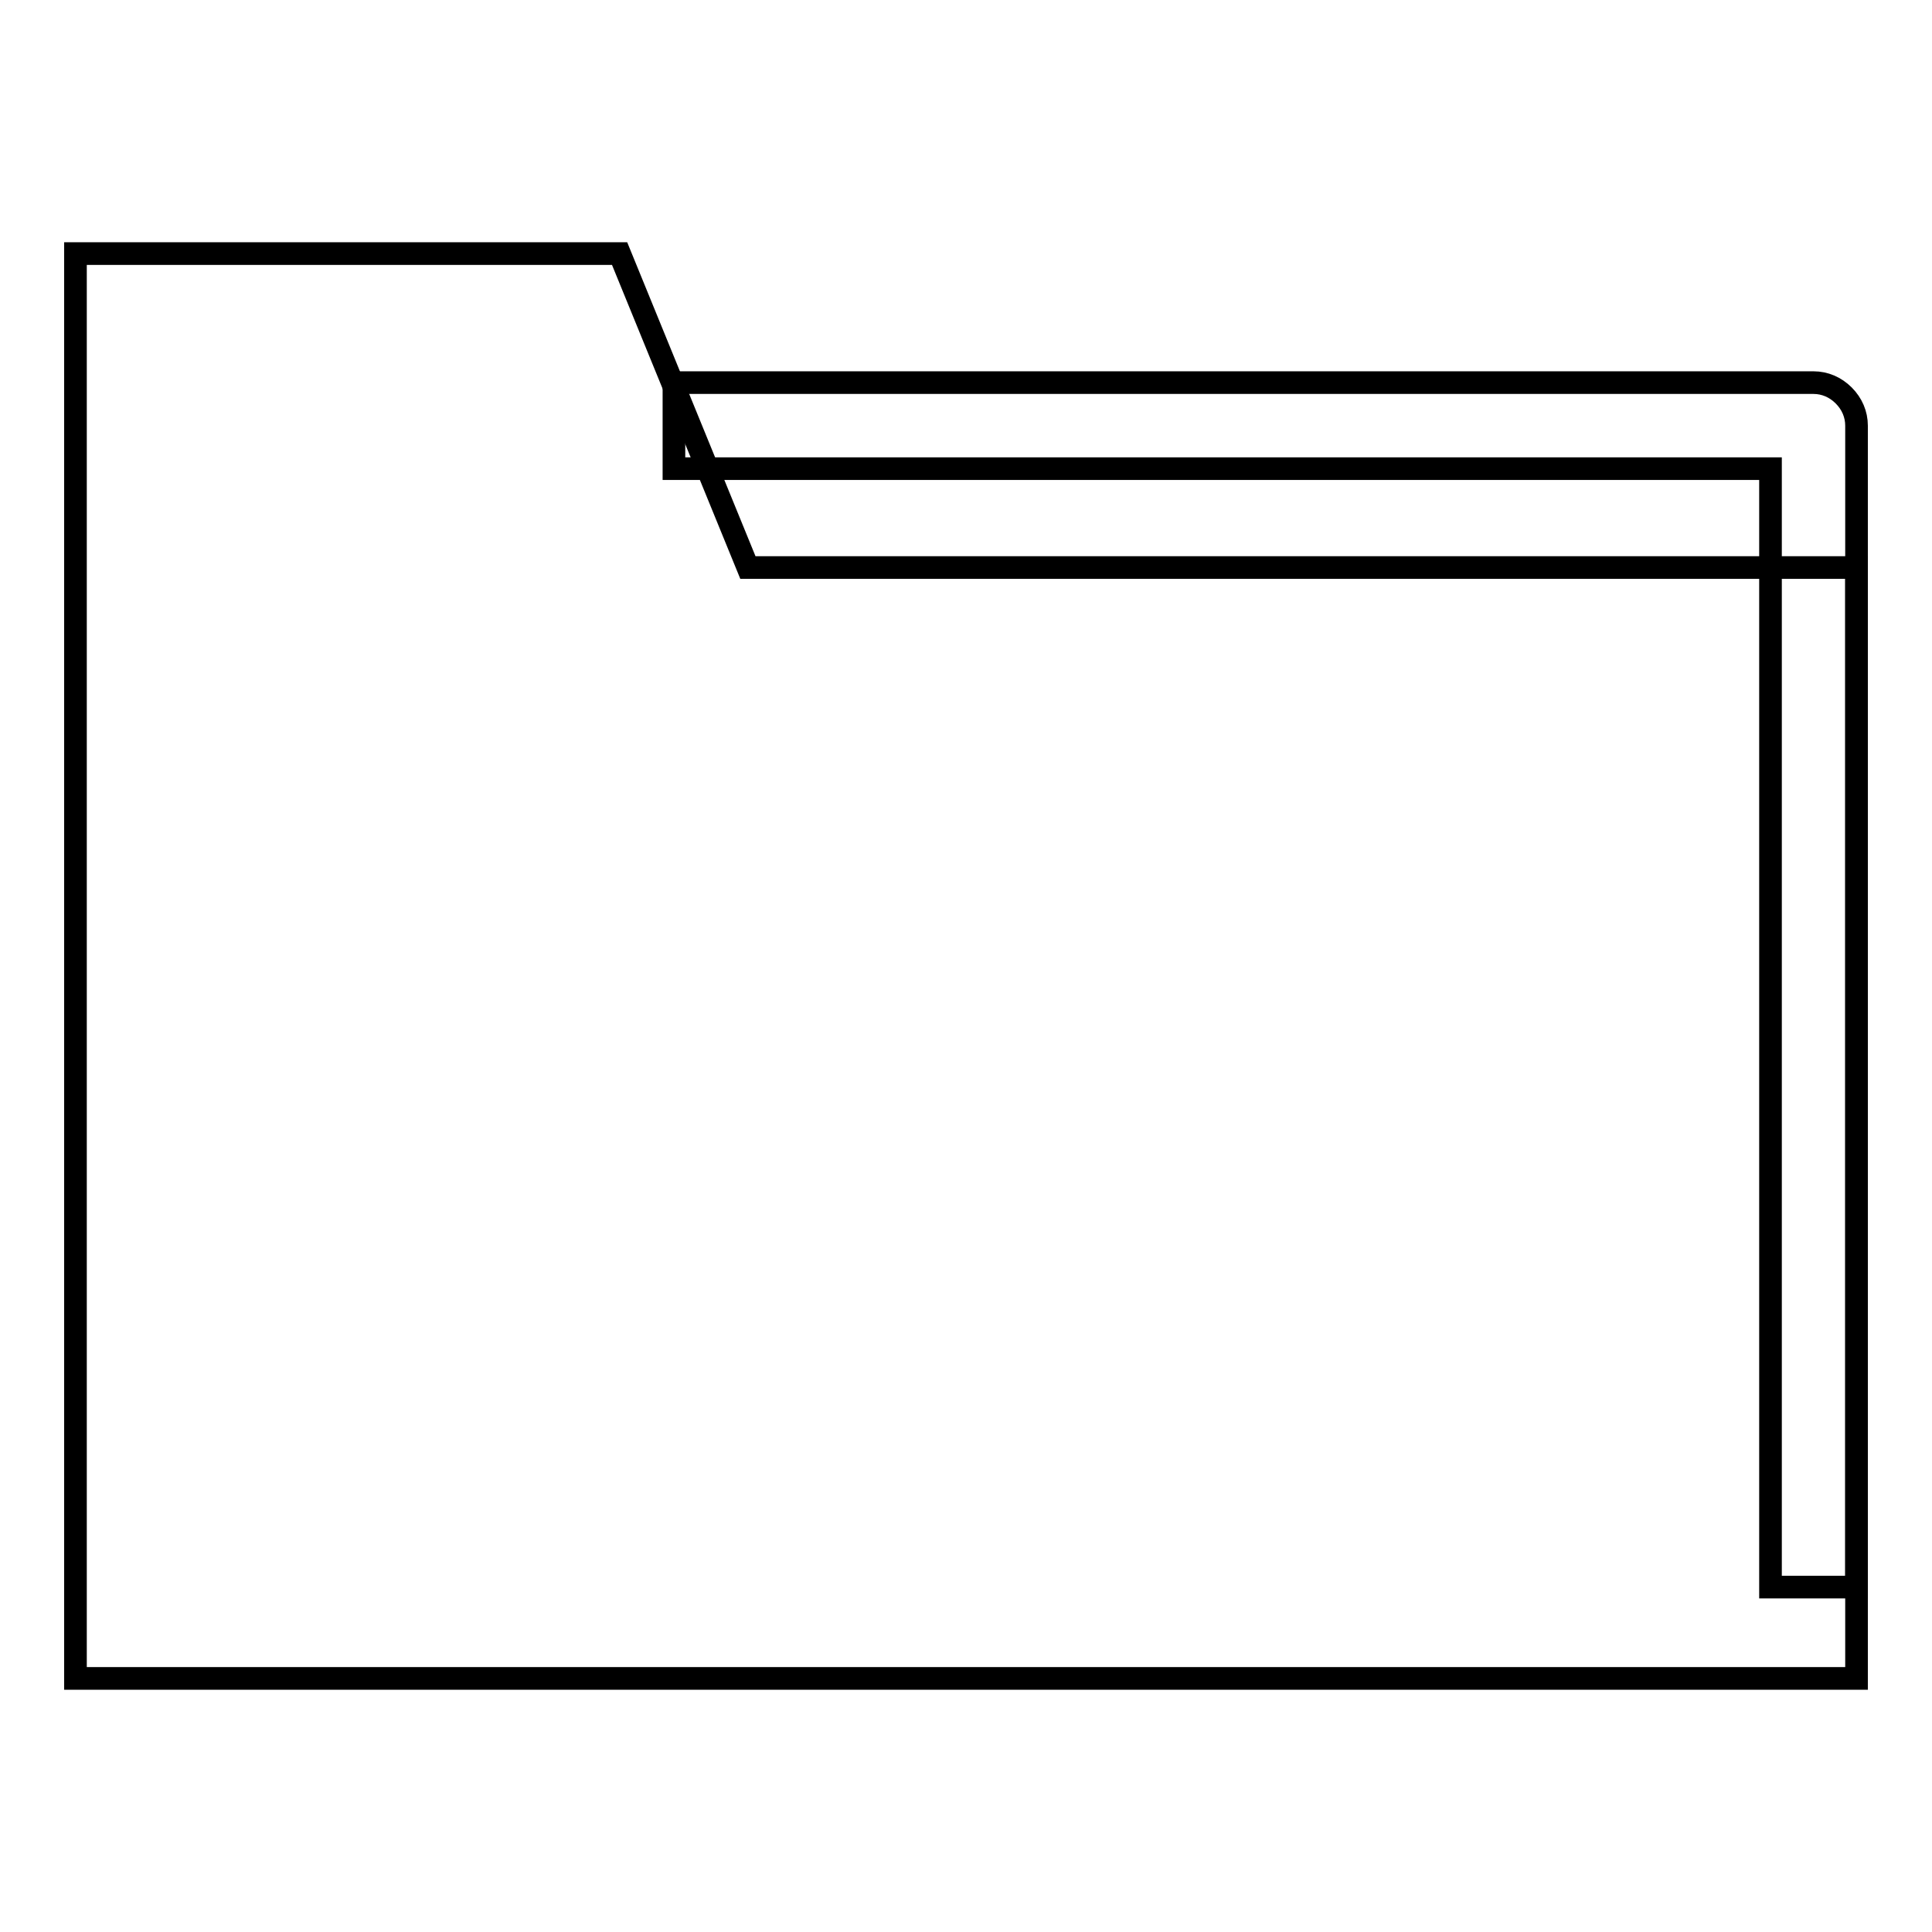
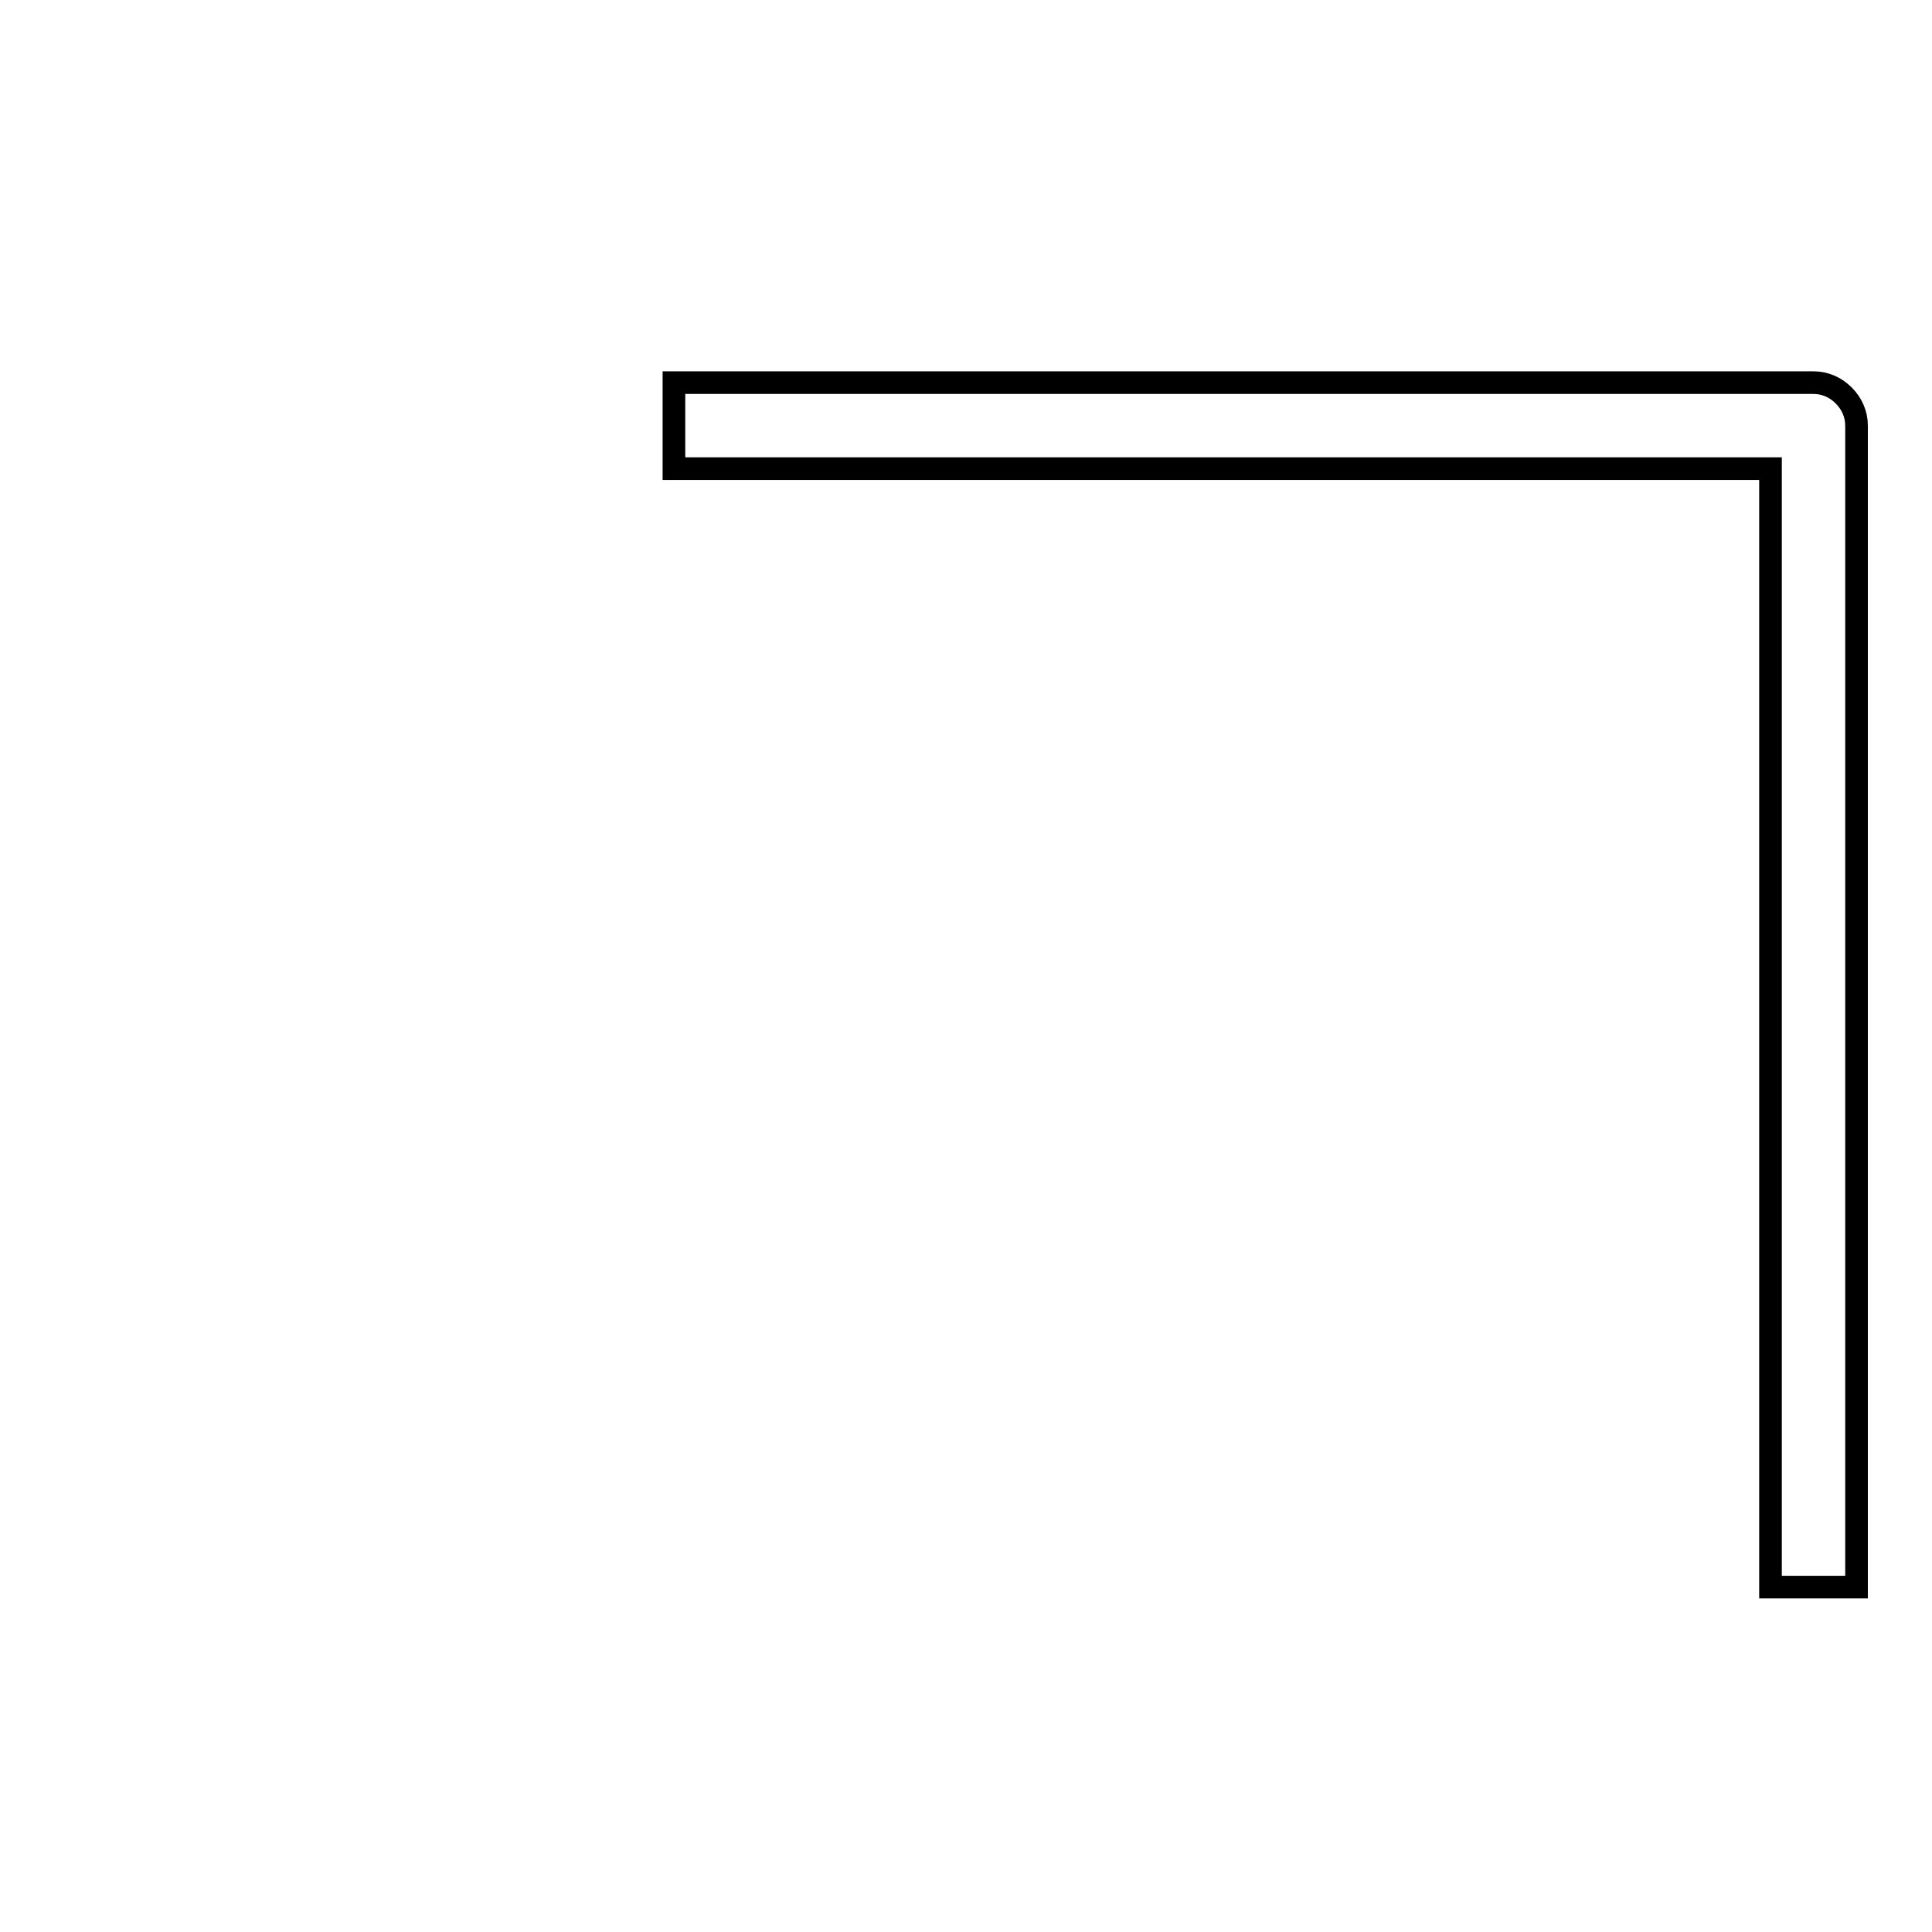
<svg xmlns="http://www.w3.org/2000/svg" version="1.1" x="0px" y="0px" viewBox="0 0 256 256" enable-background="new 0 0 256 256" xml:space="preserve">
  <g>
    <g>
      <g>
        <g>
          <g>
            <g>
              <g>
-                 <path stroke-width="3" fill-opacity="0" stroke="#000000" d="M246,222.4H10V33.6l72.1,0l17,41.6H246V222.4z" />
-               </g>
+                 </g>
            </g>
          </g>
          <g>
            <g>
              <g>
                <path stroke-width="3" fill-opacity="0" stroke="#000000" d="M246,210.3h-11.4l0-148.2H89.3V50.7h151c1.5,0,2.9,0.6,4,1.7s1.7,2.5,1.7,4L246,210.3z" />
              </g>
            </g>
          </g>
        </g>
      </g>
      <g />
      <g />
      <g />
      <g />
      <g />
      <g />
      <g />
      <g />
      <g />
      <g />
      <g />
      <g />
      <g />
      <g />
      <g />
    </g>
  </g>
</svg>